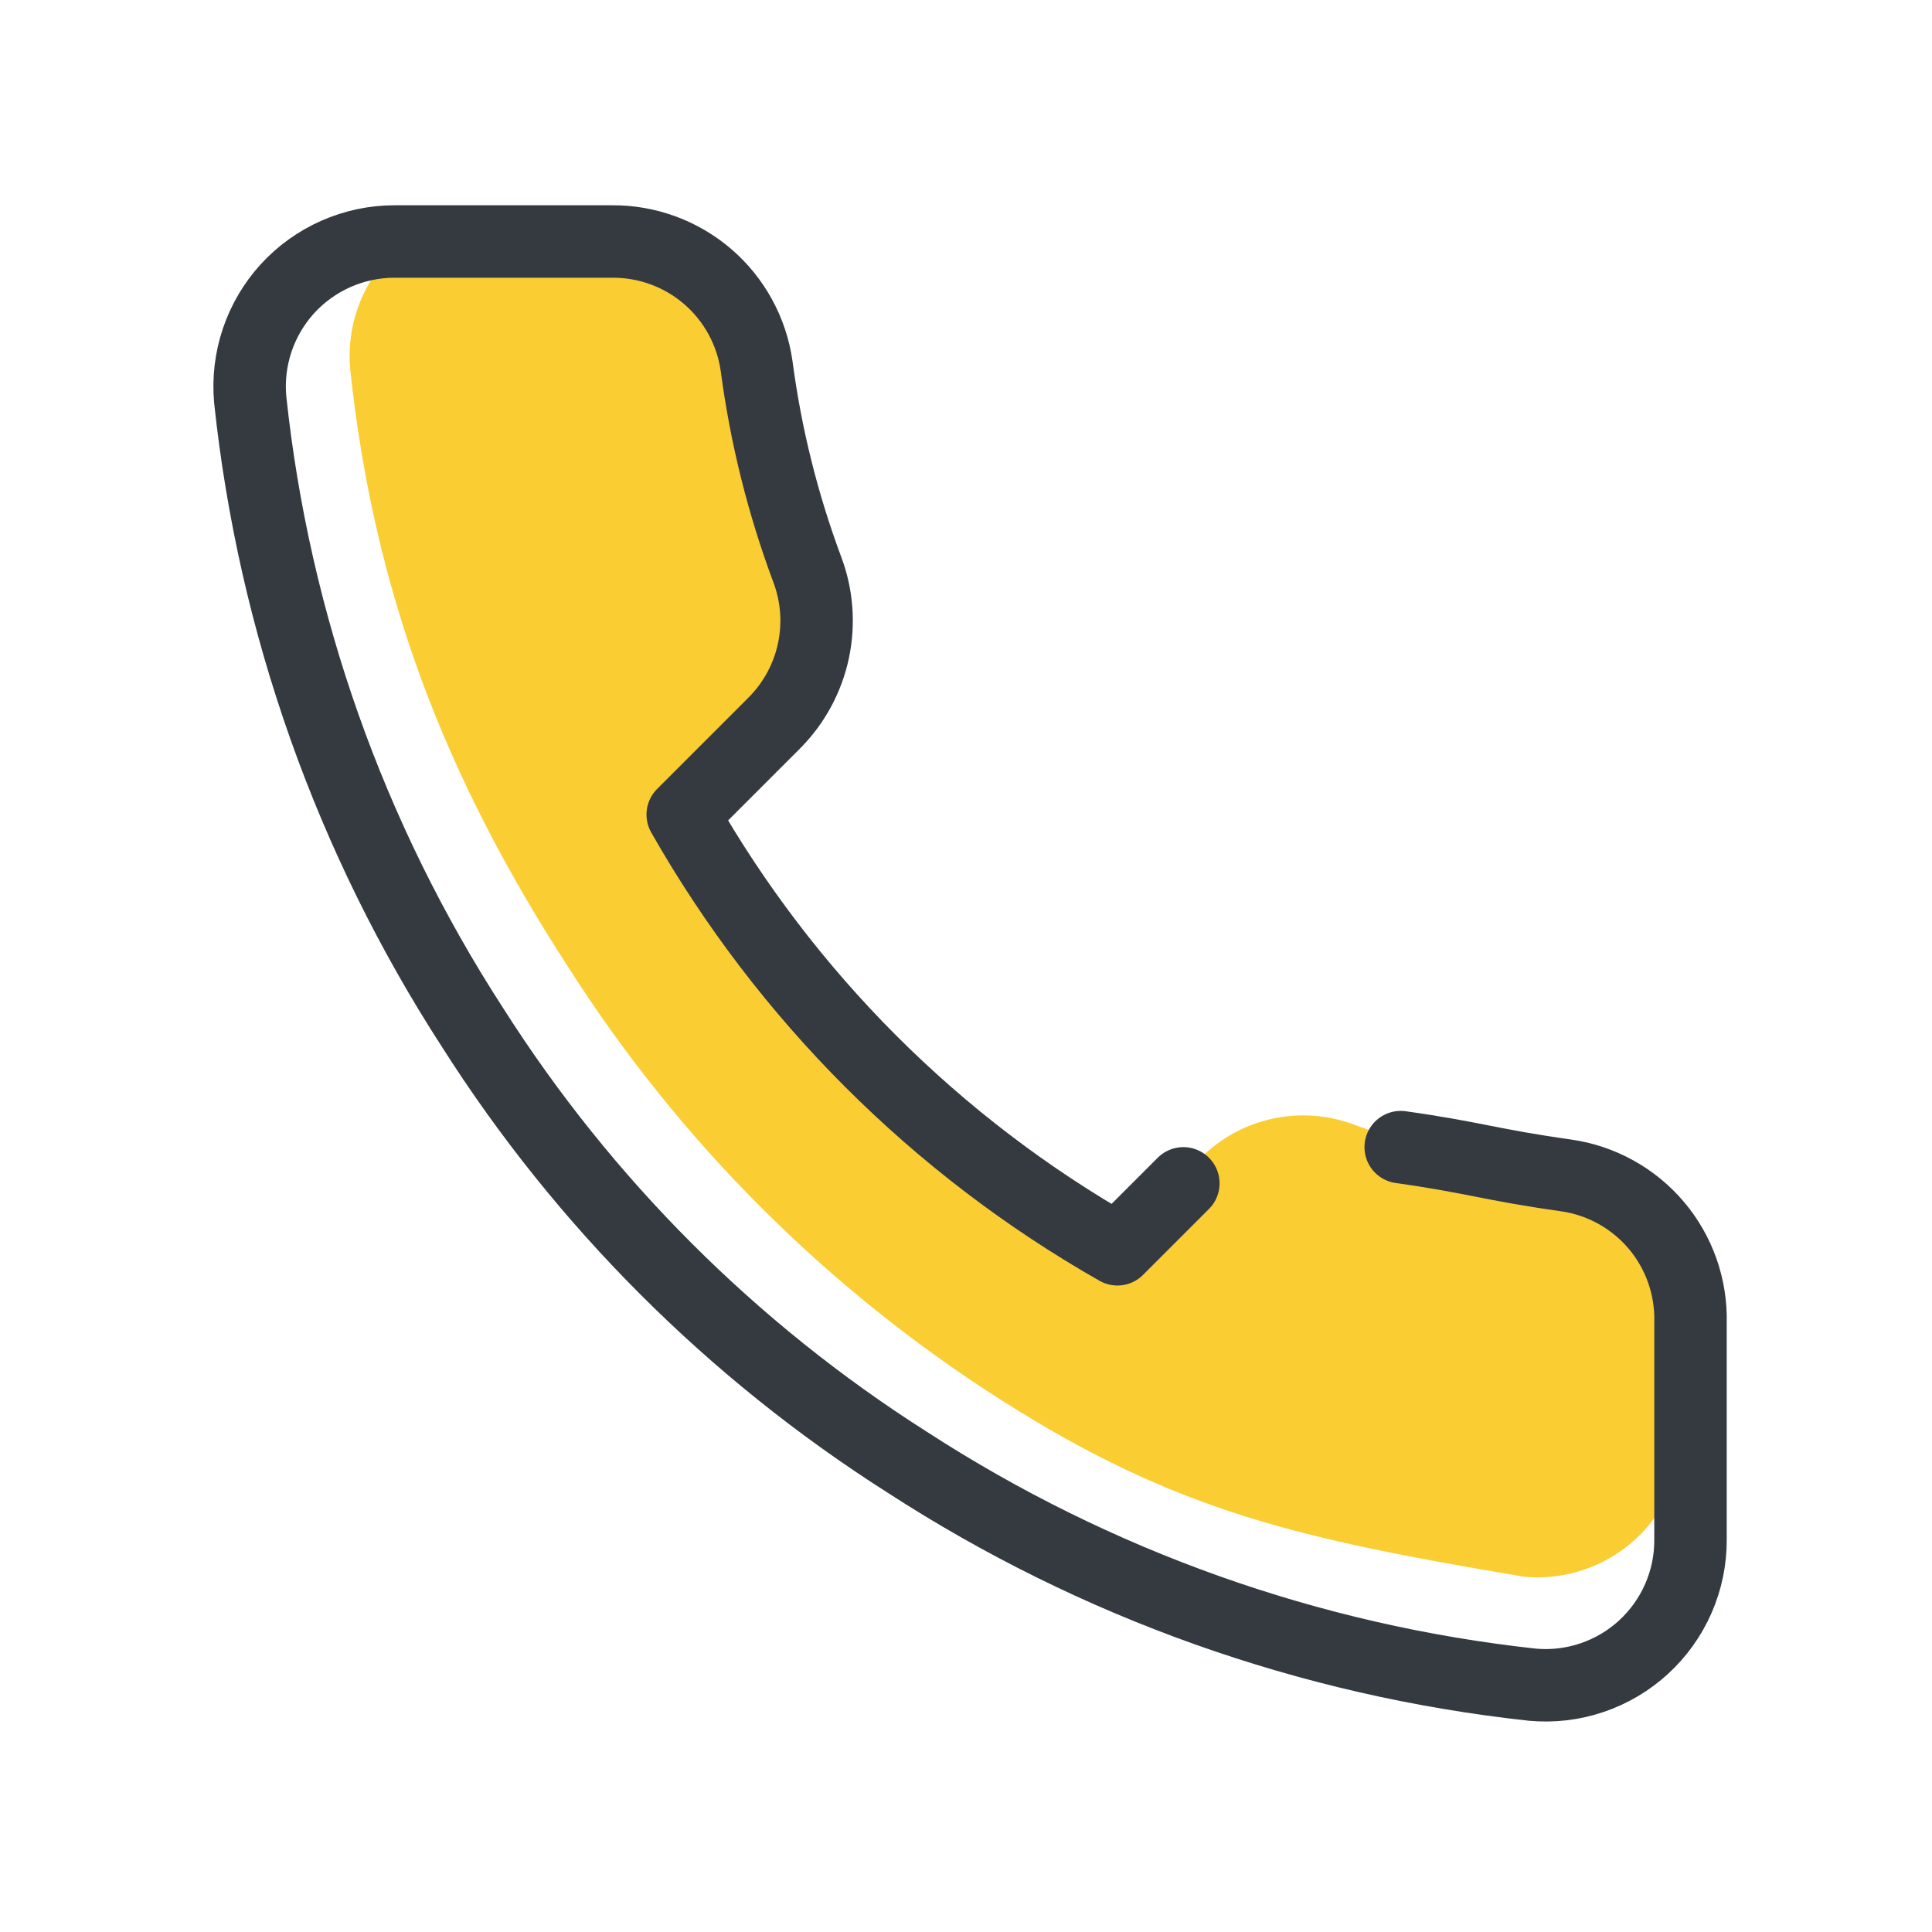
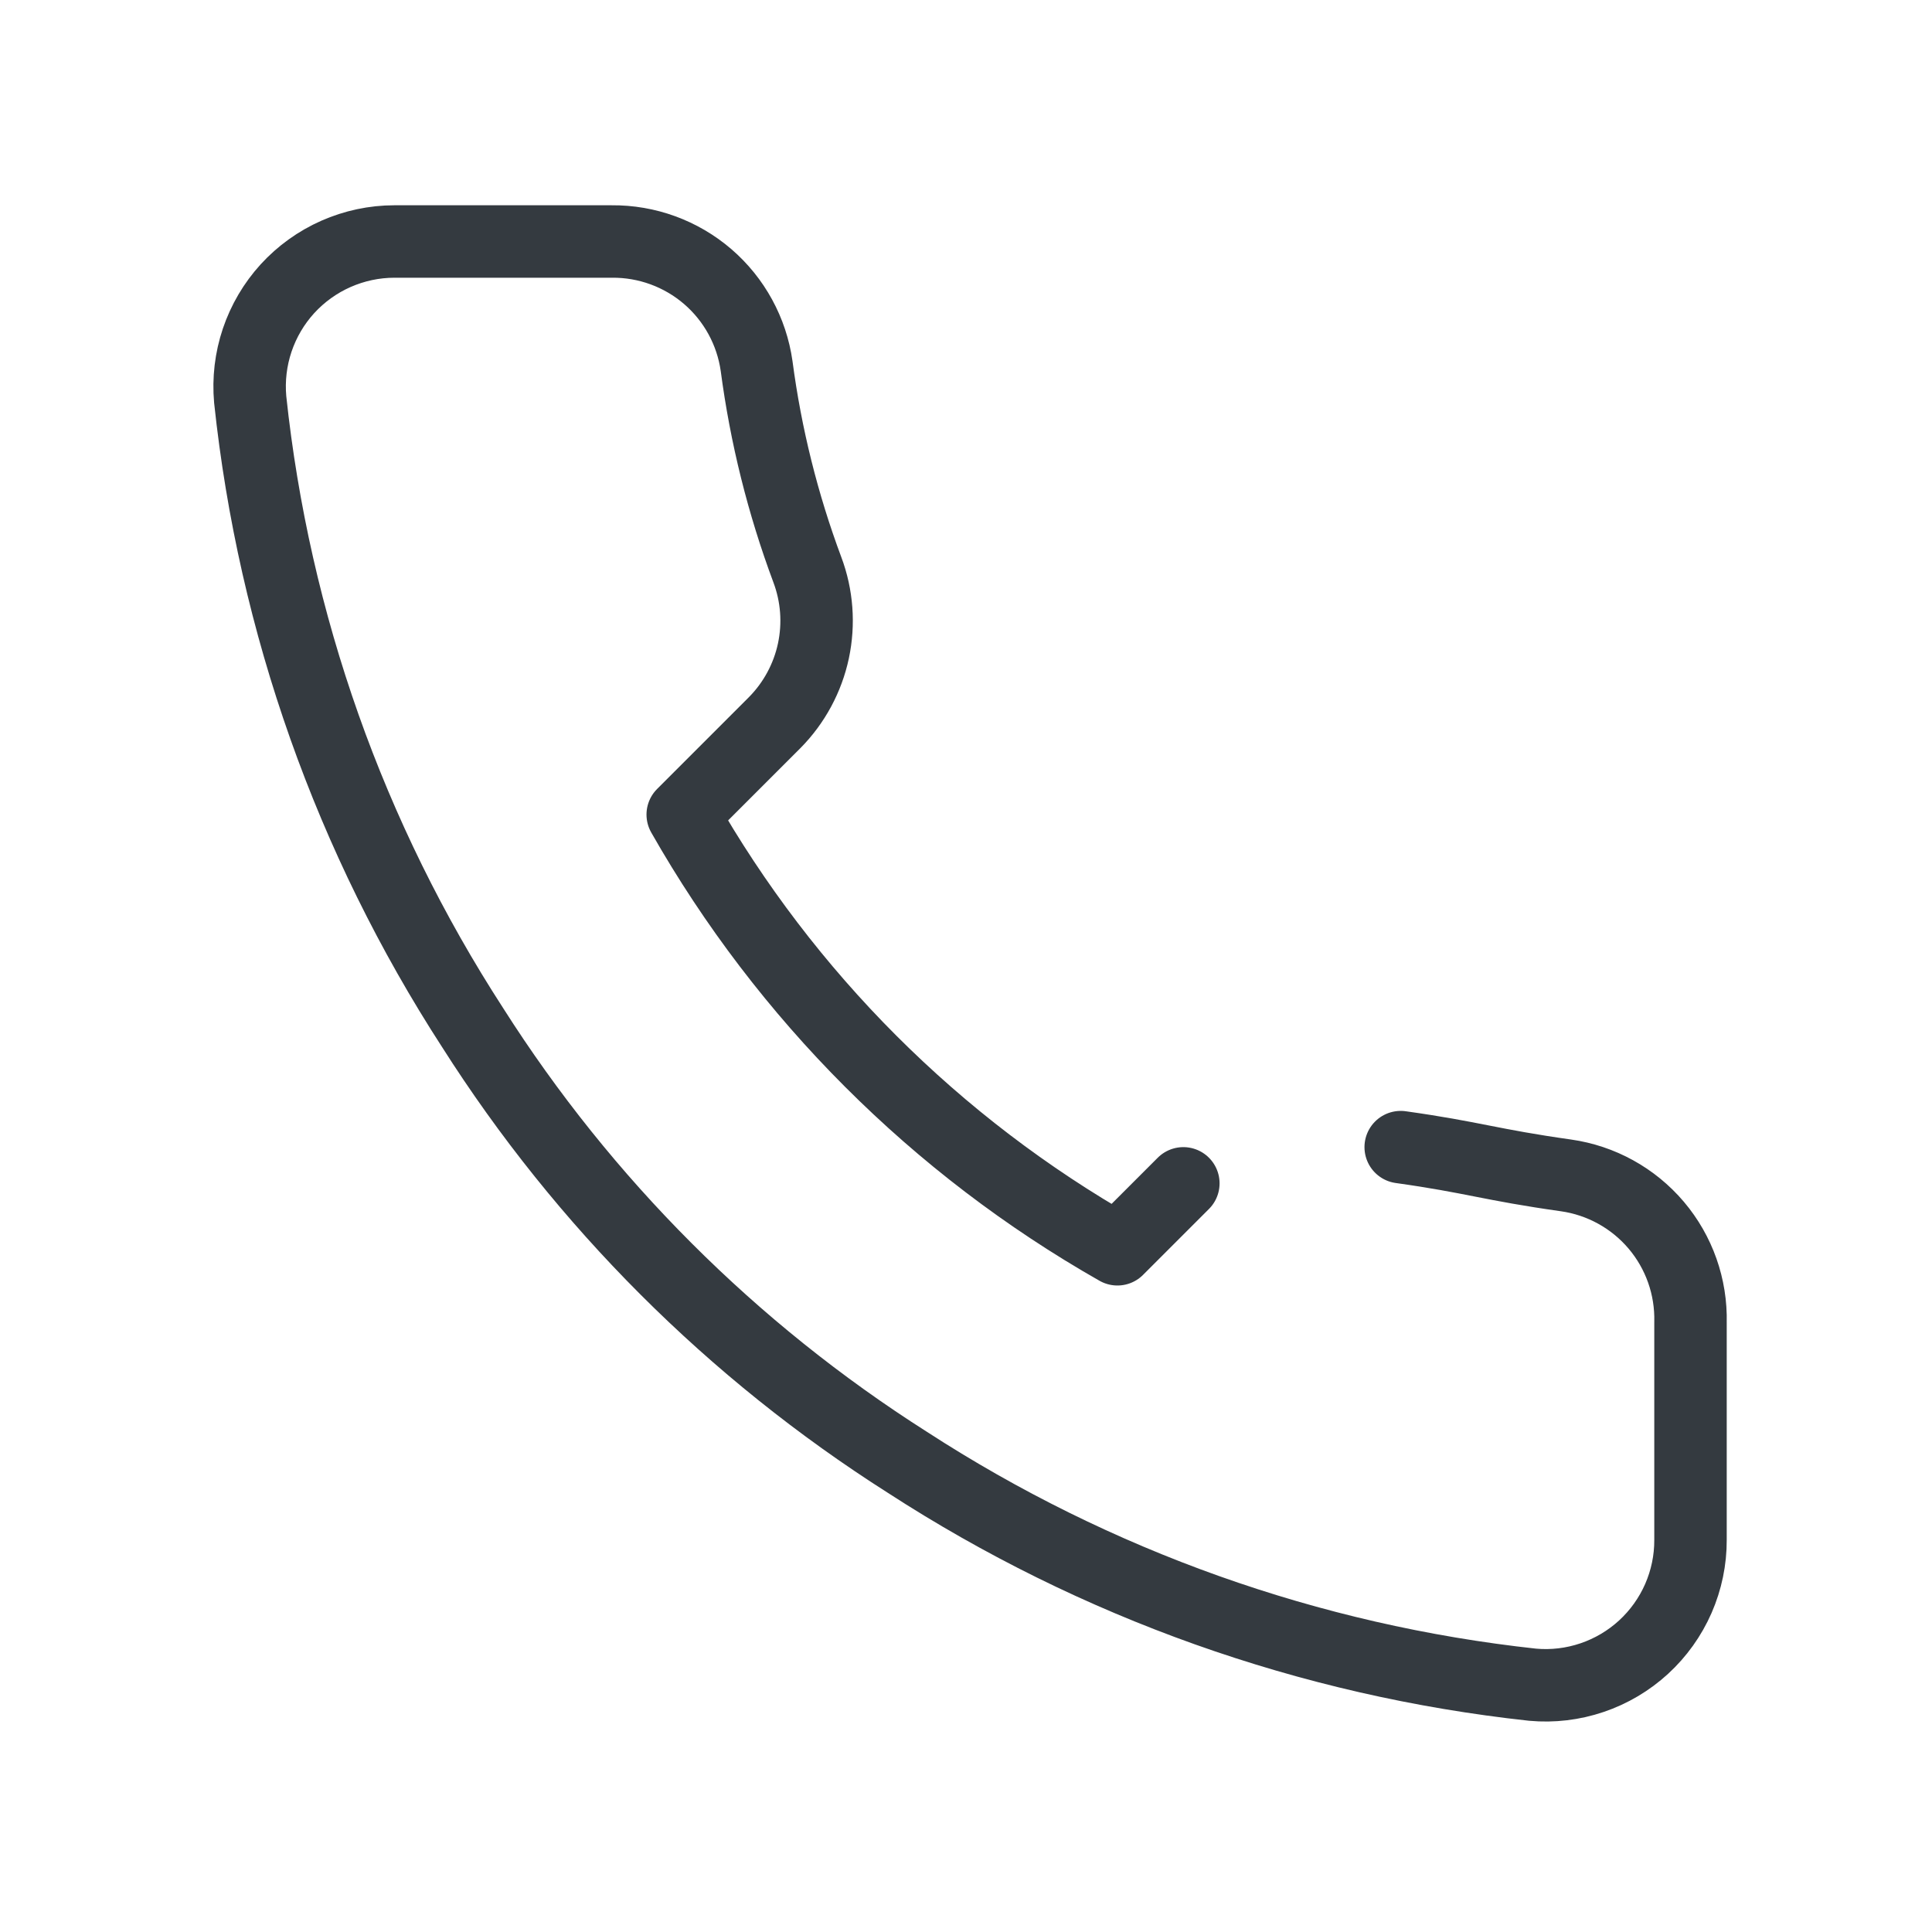
<svg xmlns="http://www.w3.org/2000/svg" width="40" height="40" viewBox="0 0 40 40" fill="none">
-   <path opacity="0.8" d="M34.832 27.38V29.645C34.834 30.063 34.748 30.476 34.581 30.859C34.413 31.242 34.168 31.585 33.86 31.868C33.552 32.15 33.189 32.365 32.793 32.499C32.398 32.633 31.978 32.683 31.562 32.645C26.934 31.868 24.374 31.303 20.75 29C17.126 26.697 14.053 23.624 11.75 20C9.215 16.087 7.742 12.276 7.25 7.64C7.212 7.225 7.262 6.807 7.395 6.412C7.528 6.018 7.741 5.655 8.022 5.347C8.303 5.04 8.645 4.794 9.026 4.626C9.407 4.457 9.818 4.37 10.235 4.37L12.497 5C13.225 4.993 13.931 5.251 14.483 5.725C15.035 6.2 15.395 6.859 15.497 7.58C15.687 9.02 16.039 10.434 16.547 11.795C16.749 12.332 16.793 12.915 16.673 13.476C16.553 14.037 16.275 14.552 15.872 14.96L13.967 16.865C16.102 20.62 19.212 23.73 22.967 25.865L24.872 23.96C25.28 23.557 25.795 23.279 26.356 23.159C26.917 23.04 27.5 23.083 28.037 23.285C29.398 23.793 30.812 24.145 32.252 24.335C32.981 24.438 33.646 24.805 34.122 25.366C34.598 25.928 34.85 26.644 34.832 27.38Z" fill="#F9C000" />
  <path d="M24.5 24.5L23.135 25.865C19.38 23.73 16.27 20.62 14.135 16.865L16.04 14.96C16.443 14.552 16.721 14.037 16.841 13.476C16.96 12.915 16.917 12.332 16.715 11.795C16.207 10.434 15.855 9.02 15.665 7.58C15.563 6.859 15.203 6.2 14.651 5.725C14.099 5.251 13.393 4.993 12.665 5H8.165C7.749 5 7.337 5.088 6.956 5.256C6.575 5.424 6.233 5.67 5.952 5.977C5.671 6.285 5.458 6.648 5.325 7.042C5.192 7.437 5.143 7.855 5.18 8.27C5.672 12.906 7.25 17.362 9.785 21.275C12.088 24.899 15.161 27.972 18.785 30.275C22.68 32.801 27.114 34.379 31.73 34.88C32.146 34.918 32.565 34.868 32.961 34.734C33.357 34.6 33.72 34.385 34.028 34.103C34.336 33.82 34.581 33.477 34.749 33.094C34.916 32.711 35.002 32.298 35 31.88V27.38C35.018 26.644 34.766 25.928 34.29 25.366C33.814 24.805 33.149 24.438 32.42 24.335C30.853 24.114 30.5 23.96 29 23.75" stroke="#343A40" stroke-width="1.5" stroke-linecap="round" stroke-linejoin="round" />
</svg>